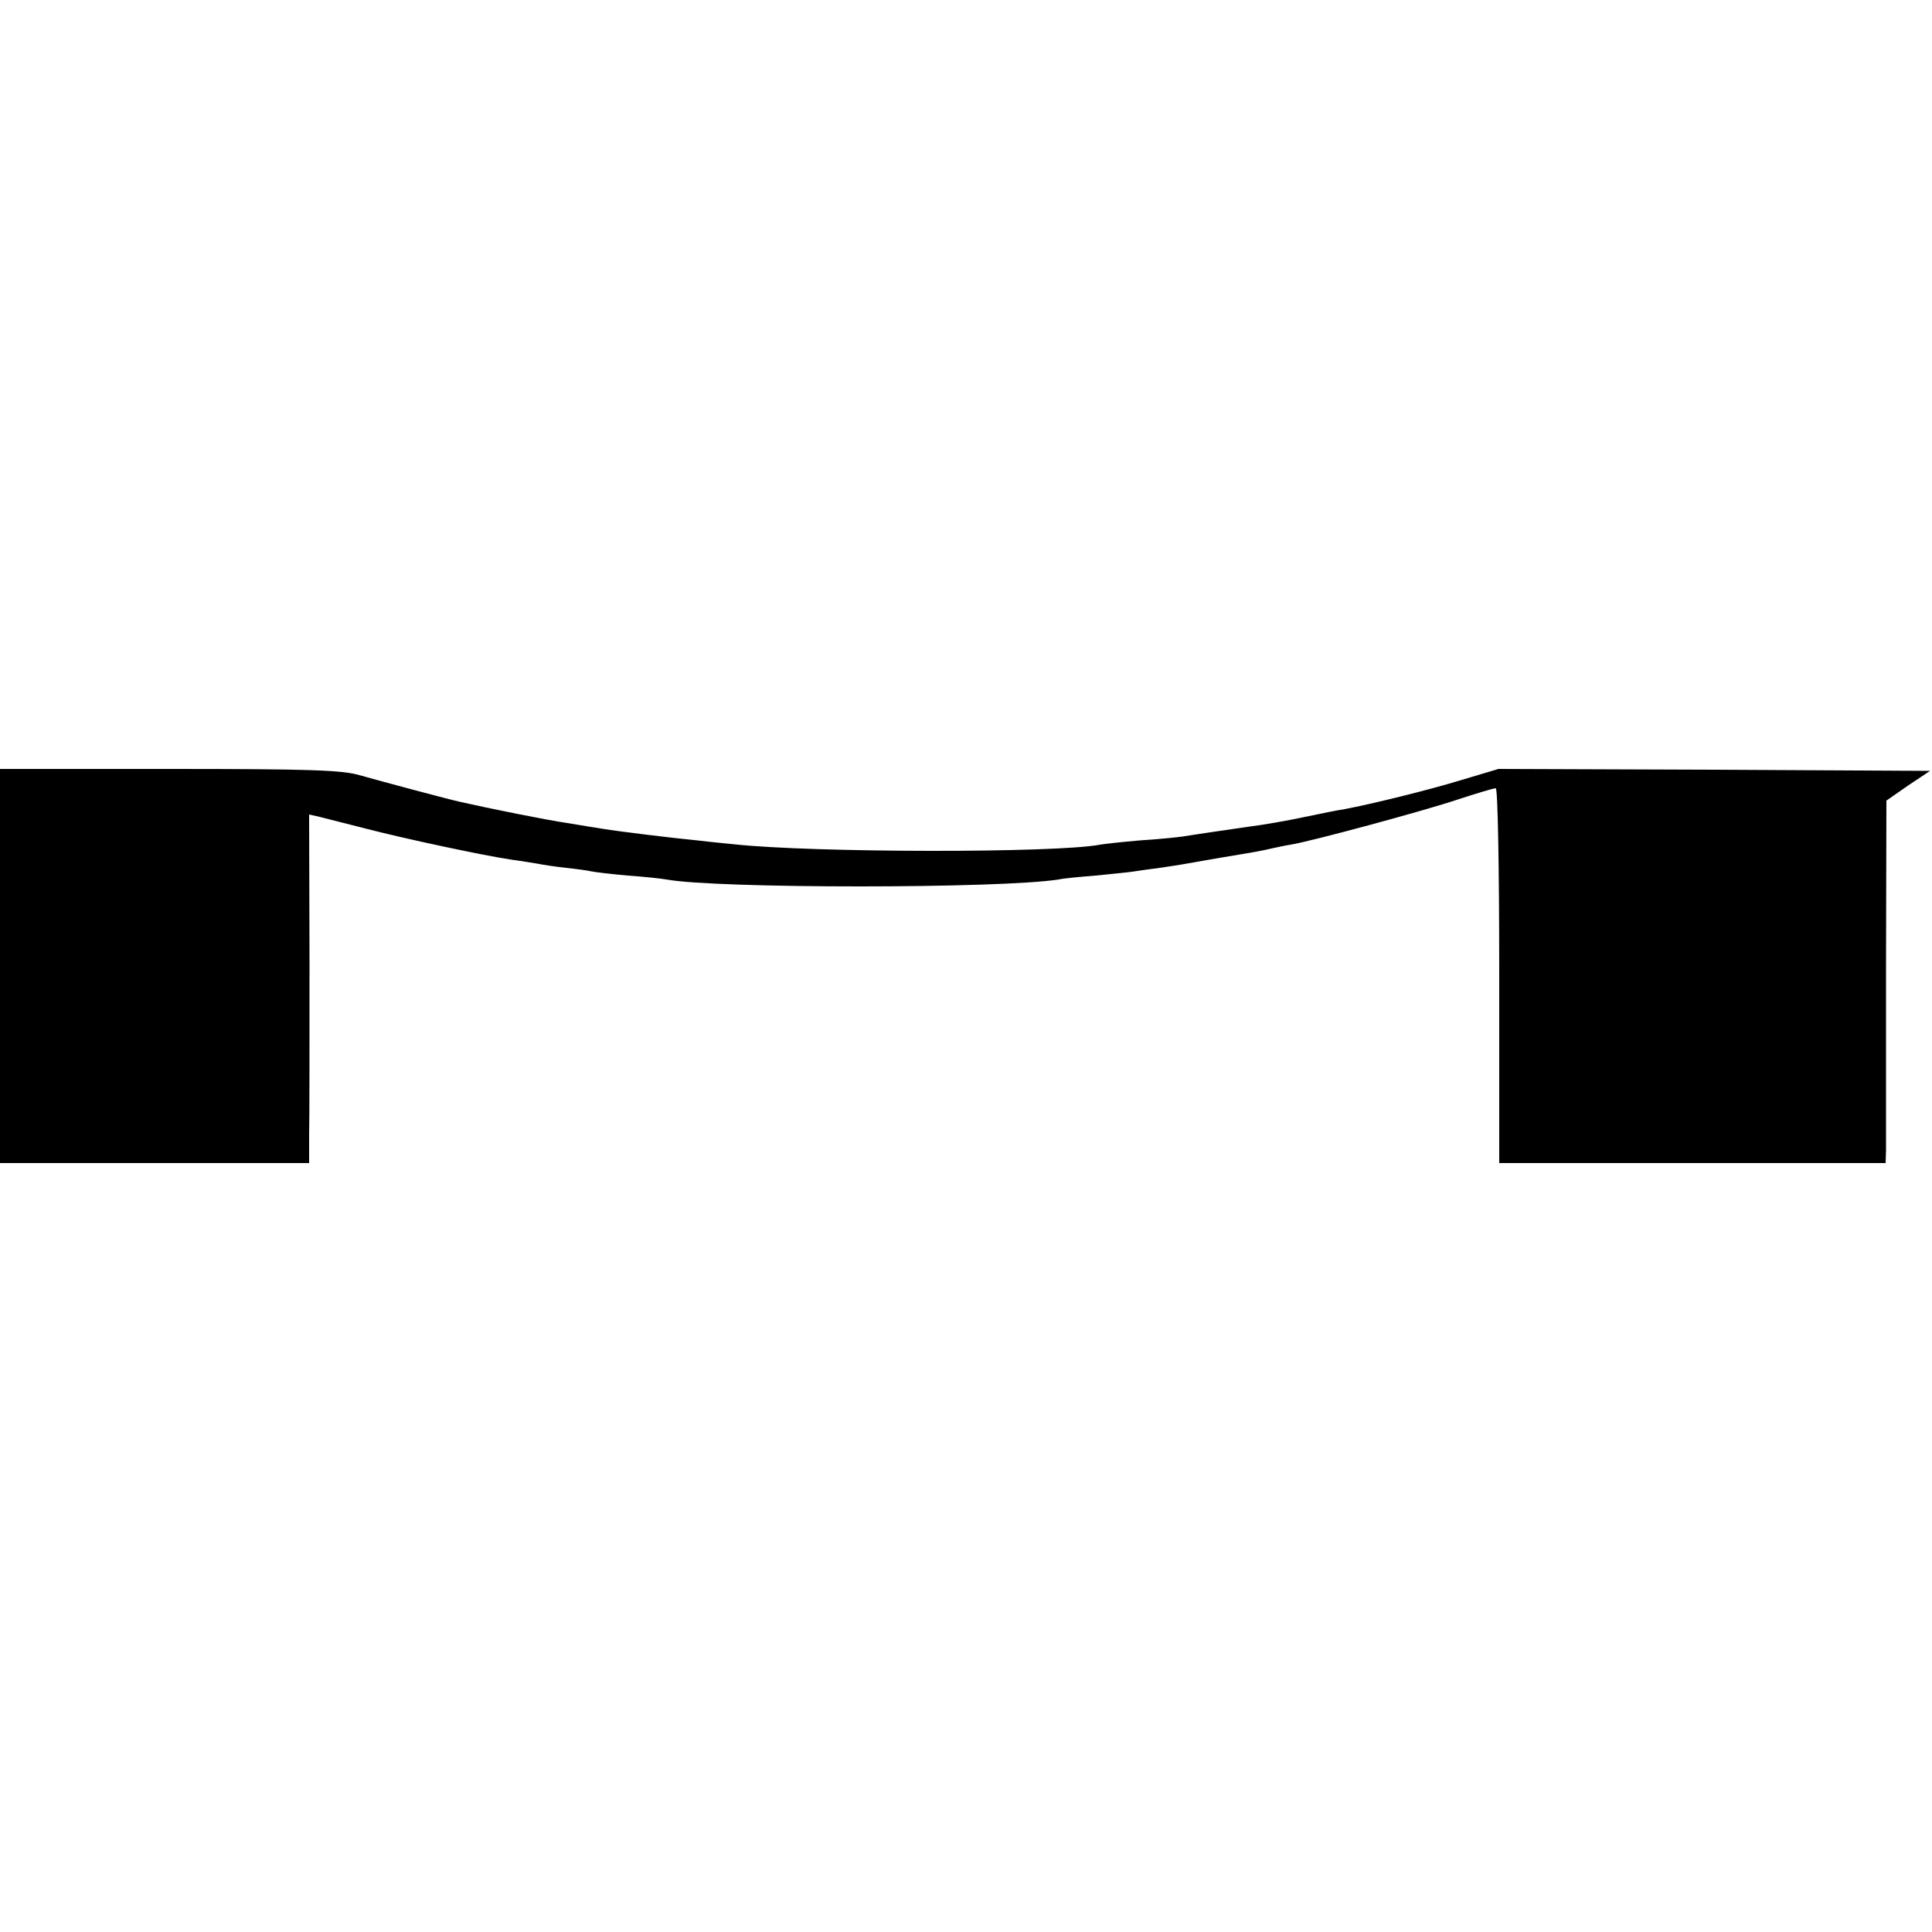
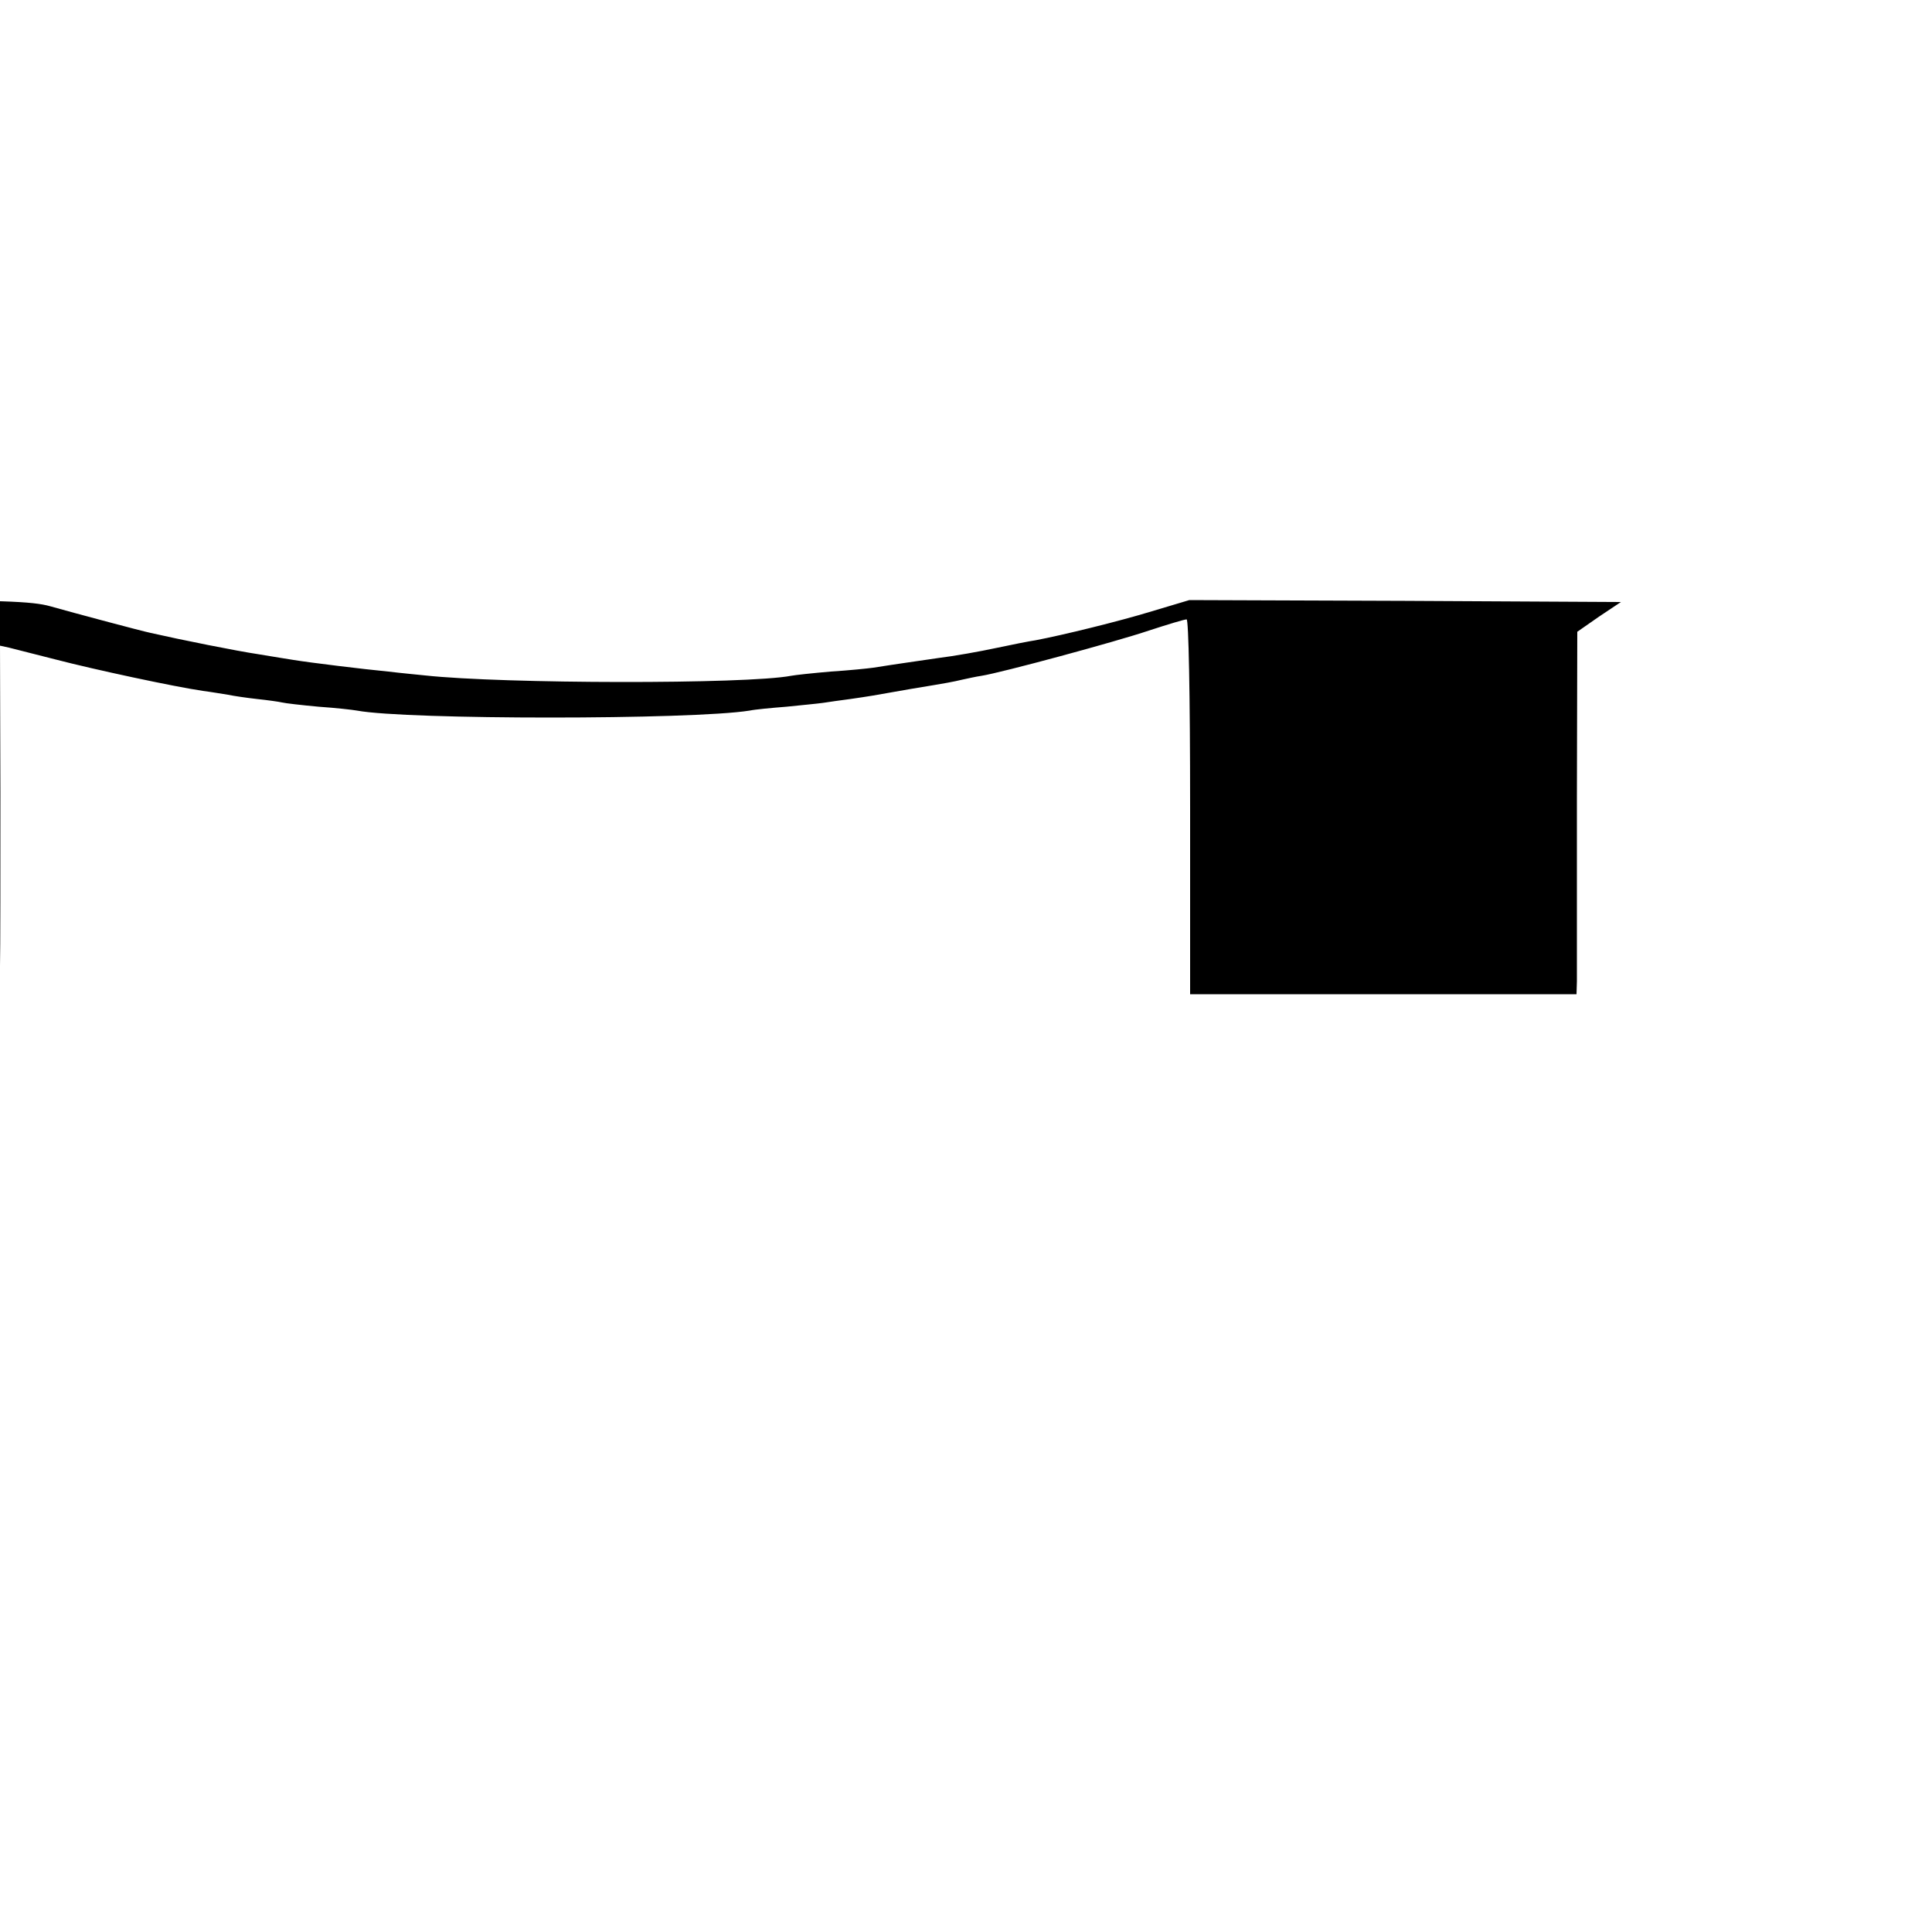
<svg xmlns="http://www.w3.org/2000/svg" version="1.0" width="500pt" height="500pt" viewBox="0 0 500 500" preserveAspectRatio="xMidYMid meet">
  <g transform="translate(0,500) scale(0.1,-0.1)" fill="#000000" stroke="none">
-     <path d="M0 2500 l0 -510 400 0 400 0 0 73 c1 39 1 242 1 451 l-1 378 23 -5 c12 -3 67 -17 122 -31 100 -26 305 -70 380 -81 23 -3 52 -8 65 -10 14 -3 48 -8 75 -11 28 -3 57 -7 65 -9 8 -2 51 -7 95 -11 44 -3 88 -8 99 -10 128 -24 866 -24 1016 0 14 3 57 7 95 10 39 4 81 8 95 10 14 2 46 7 71 10 48 7 55 8 156 26 103 17 107 18 133 24 14 3 36 8 50 10 51 8 347 88 433 117 49 16 92 29 98 29 5 0 9 -188 9 -485 l0 -485 500 0 500 0 1 33 c0 17 0 228 0 469 l1 436 56 39 57 38 -559 3 -558 2 -97 -29 c-85 -26 -232 -62 -301 -75 -14 -2 -60 -11 -102 -20 -42 -9 -109 -21 -150 -26 -68 -10 -105 -15 -168 -25 -14 -2 -63 -7 -110 -10 -47 -4 -93 -9 -103 -11 -116 -22 -744 -21 -947 1 -19 2 -62 6 -95 10 -63 6 -202 23 -245 30 -14 2 -55 9 -92 15 -54 8 -199 37 -278 55 -24 5 -200 52 -260 69 -46 13 -126 16 -492 16 l-438 0 0 -510z" />
+     <path d="M0 2500 c1 39 1 242 1 451 l-1 378 23 -5 c12 -3 67 -17 122 -31 100 -26 305 -70 380 -81 23 -3 52 -8 65 -10 14 -3 48 -8 75 -11 28 -3 57 -7 65 -9 8 -2 51 -7 95 -11 44 -3 88 -8 99 -10 128 -24 866 -24 1016 0 14 3 57 7 95 10 39 4 81 8 95 10 14 2 46 7 71 10 48 7 55 8 156 26 103 17 107 18 133 24 14 3 36 8 50 10 51 8 347 88 433 117 49 16 92 29 98 29 5 0 9 -188 9 -485 l0 -485 500 0 500 0 1 33 c0 17 0 228 0 469 l1 436 56 39 57 38 -559 3 -558 2 -97 -29 c-85 -26 -232 -62 -301 -75 -14 -2 -60 -11 -102 -20 -42 -9 -109 -21 -150 -26 -68 -10 -105 -15 -168 -25 -14 -2 -63 -7 -110 -10 -47 -4 -93 -9 -103 -11 -116 -22 -744 -21 -947 1 -19 2 -62 6 -95 10 -63 6 -202 23 -245 30 -14 2 -55 9 -92 15 -54 8 -199 37 -278 55 -24 5 -200 52 -260 69 -46 13 -126 16 -492 16 l-438 0 0 -510z" />
  </g>
</svg>